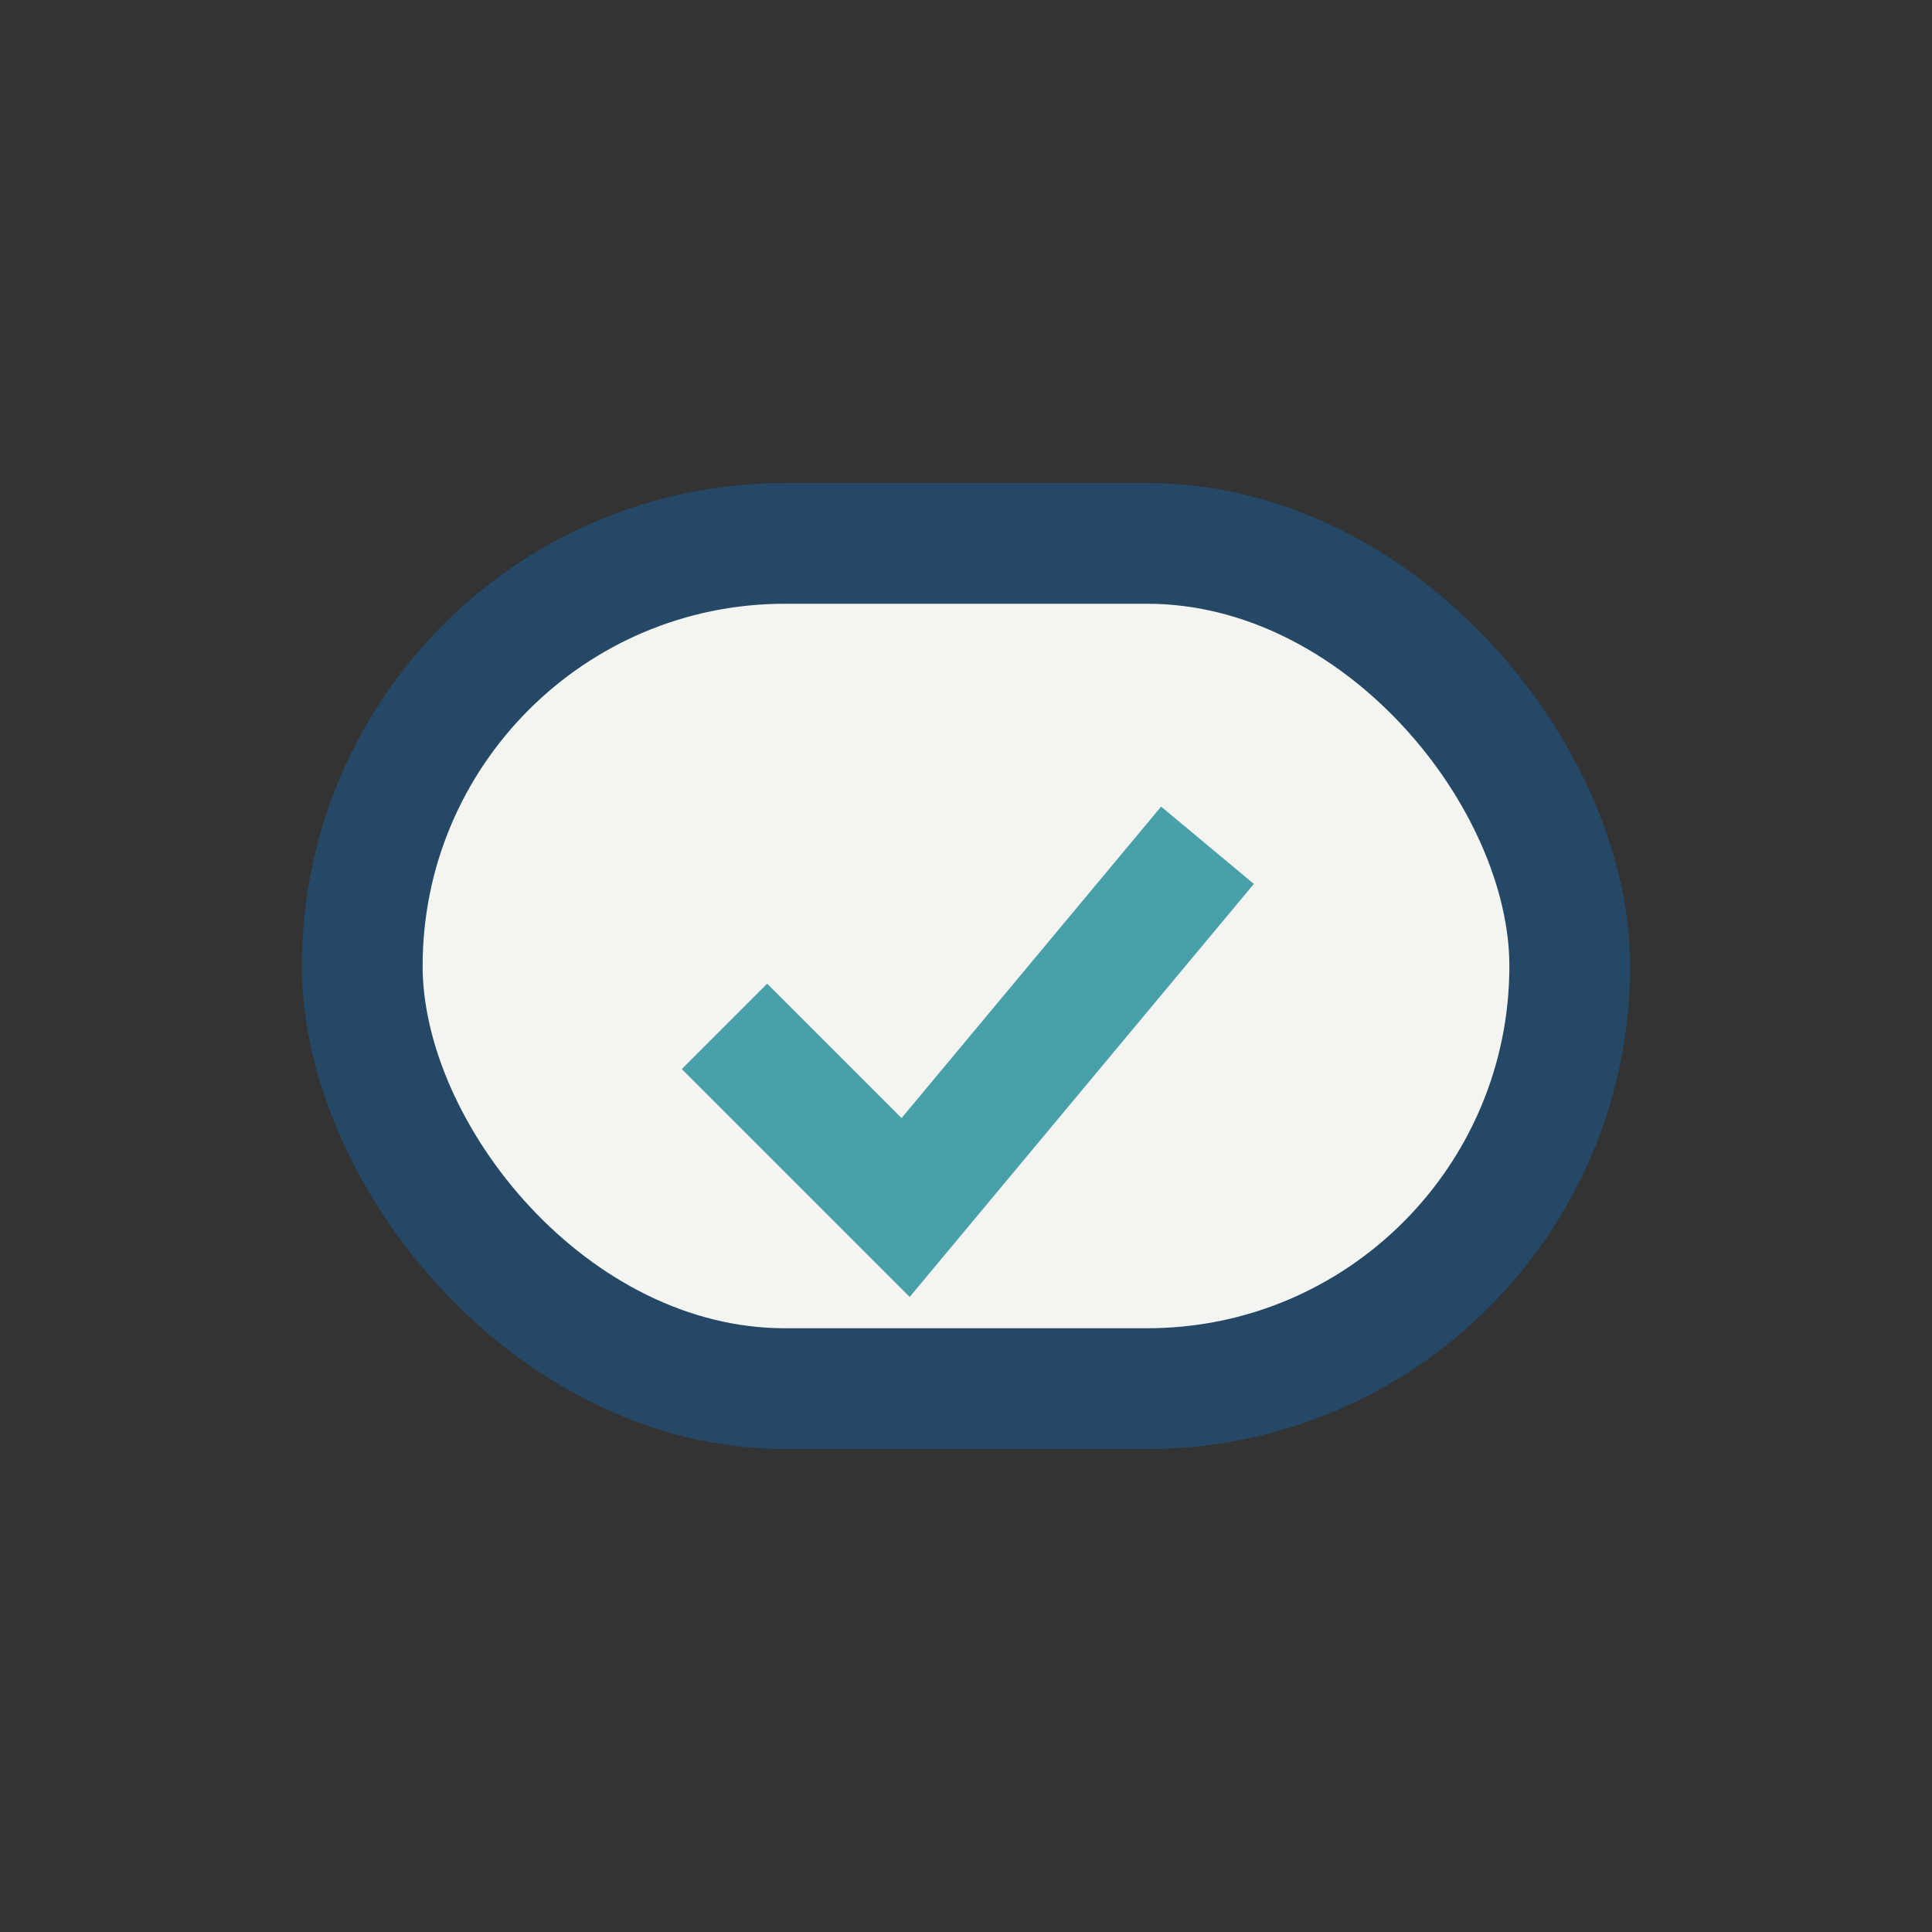
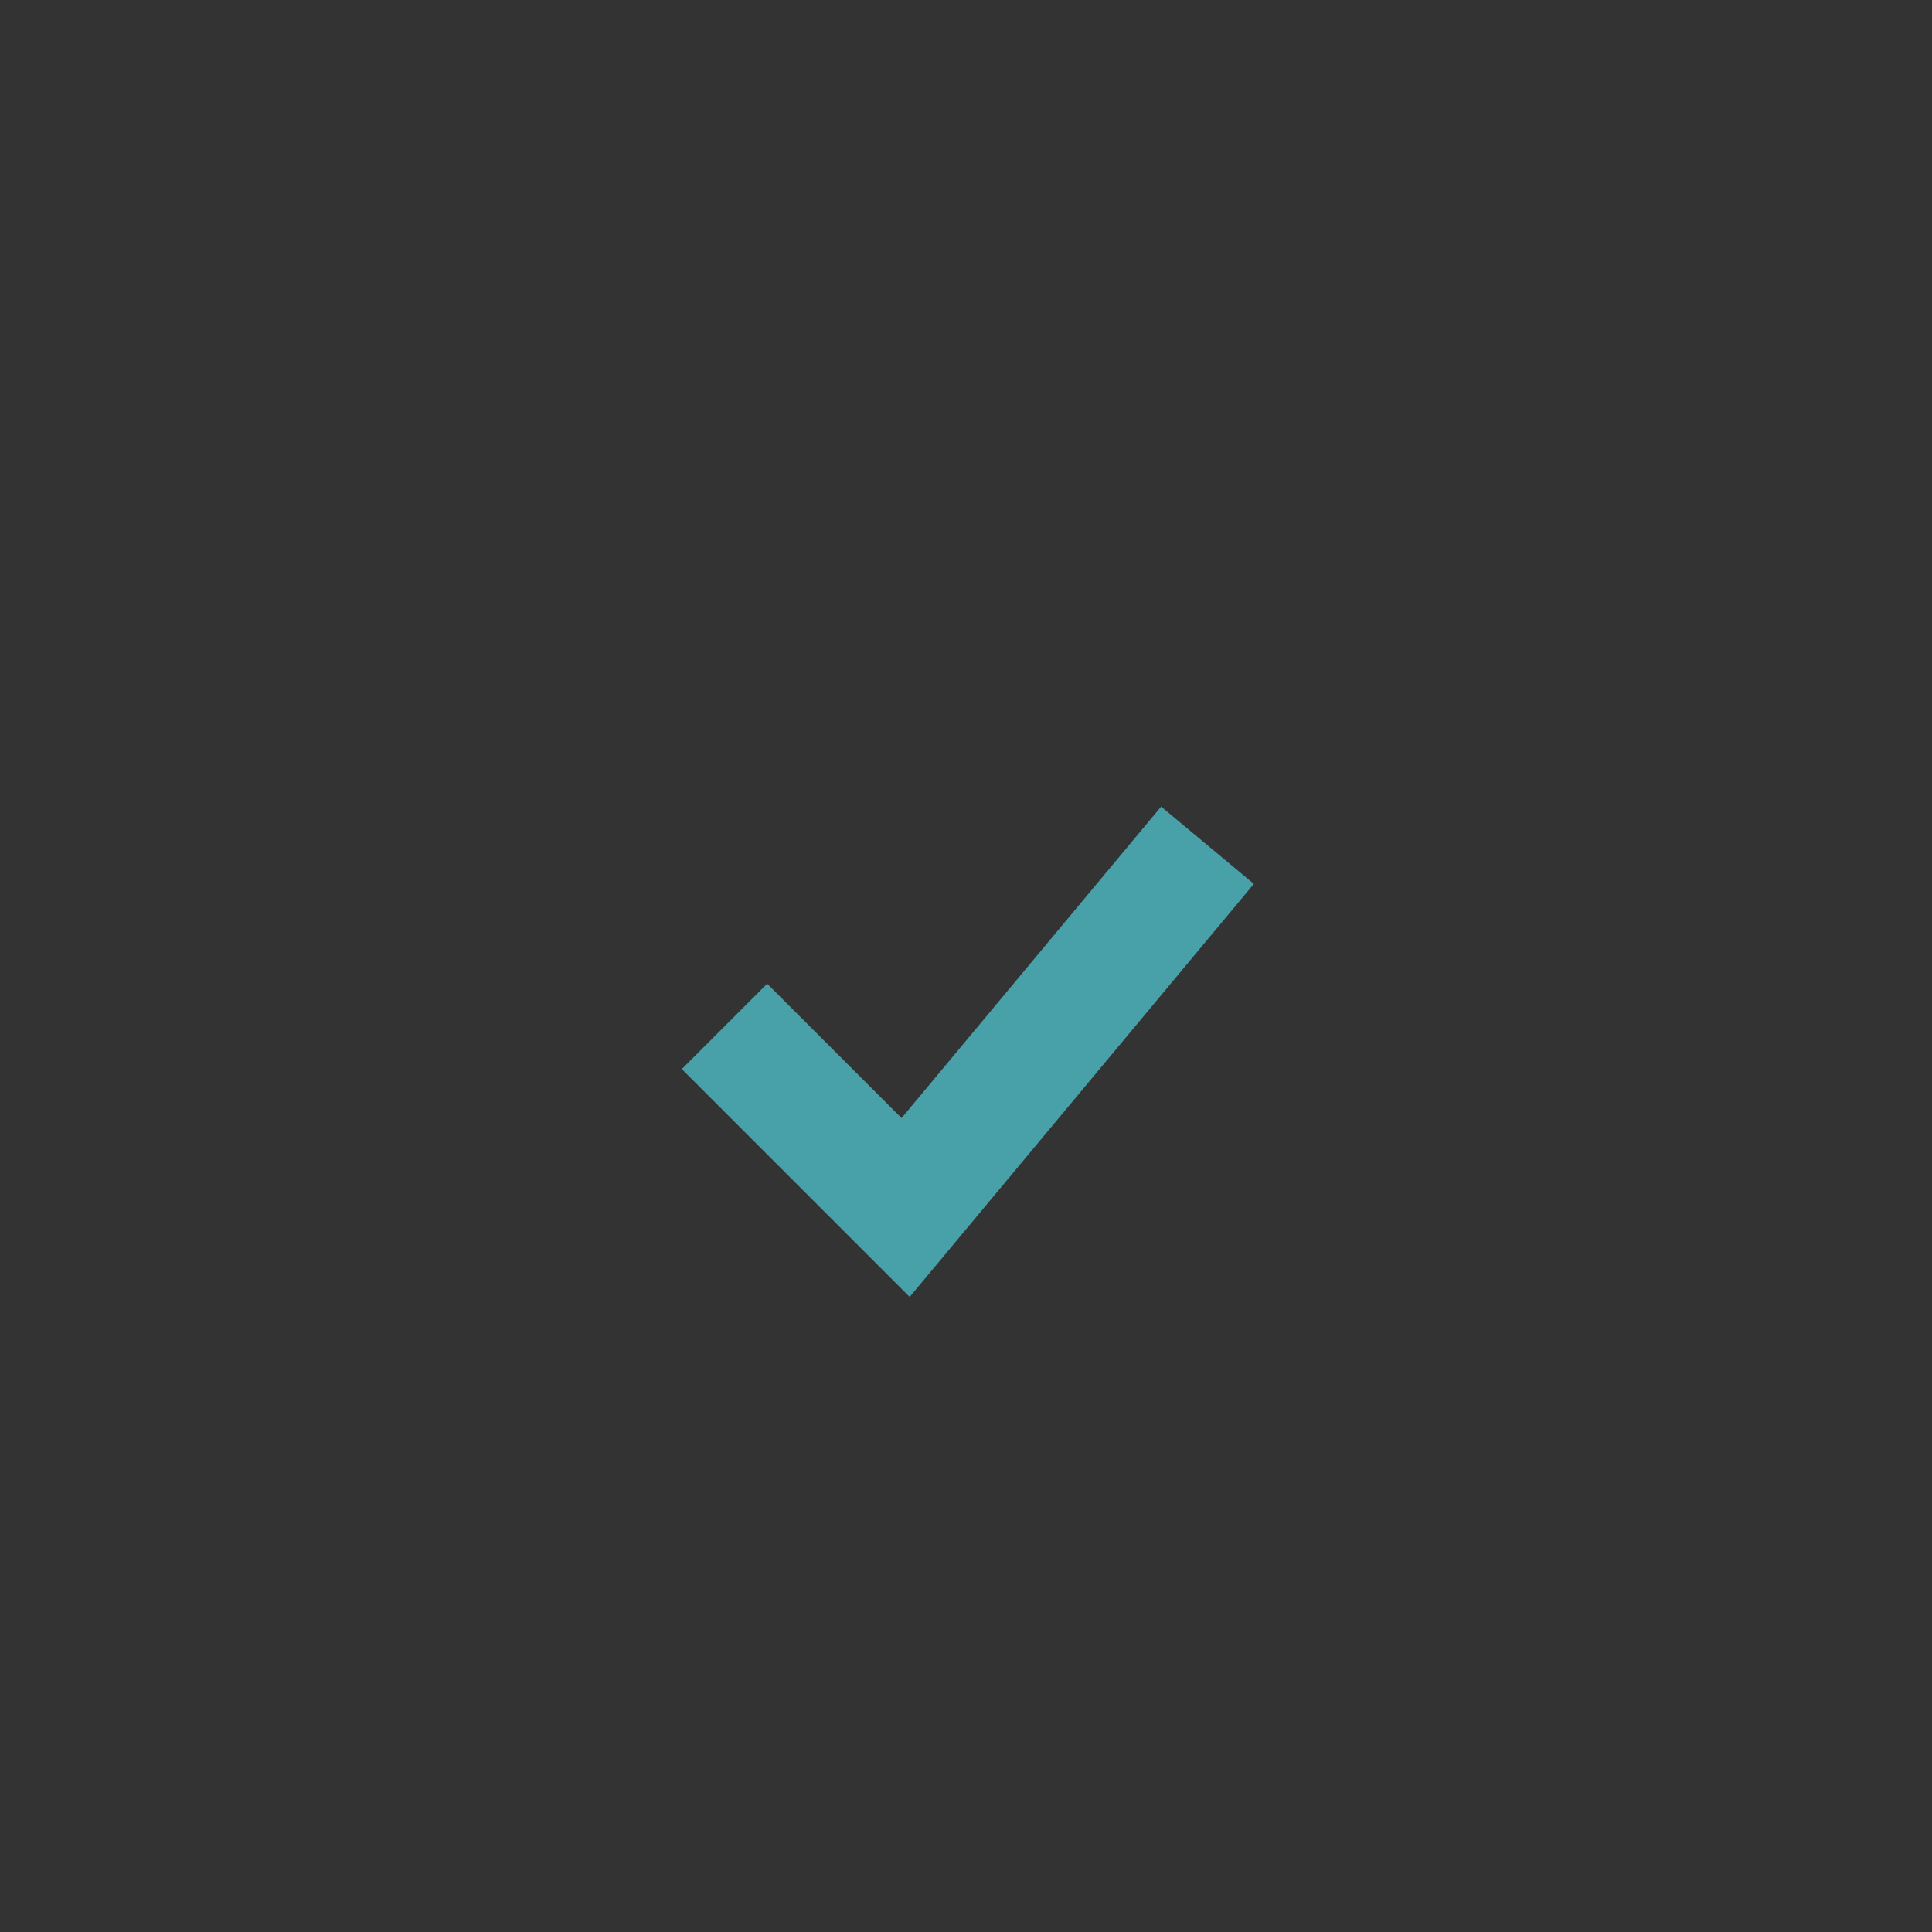
<svg xmlns="http://www.w3.org/2000/svg" width="32" height="32" viewBox="0 0 32 32">
  <rect x="0" y="0" width="32" height="32" fill="#333333" stroke="none" />
-   <rect x="6" y="9" width="20" height="14" rx="7" fill="#F4F4F1" stroke="#244865" stroke-width="2" />
  <path d="M12 17l3 3 5-6" stroke="#48A0A8" stroke-width="2" fill="none" />
</svg>